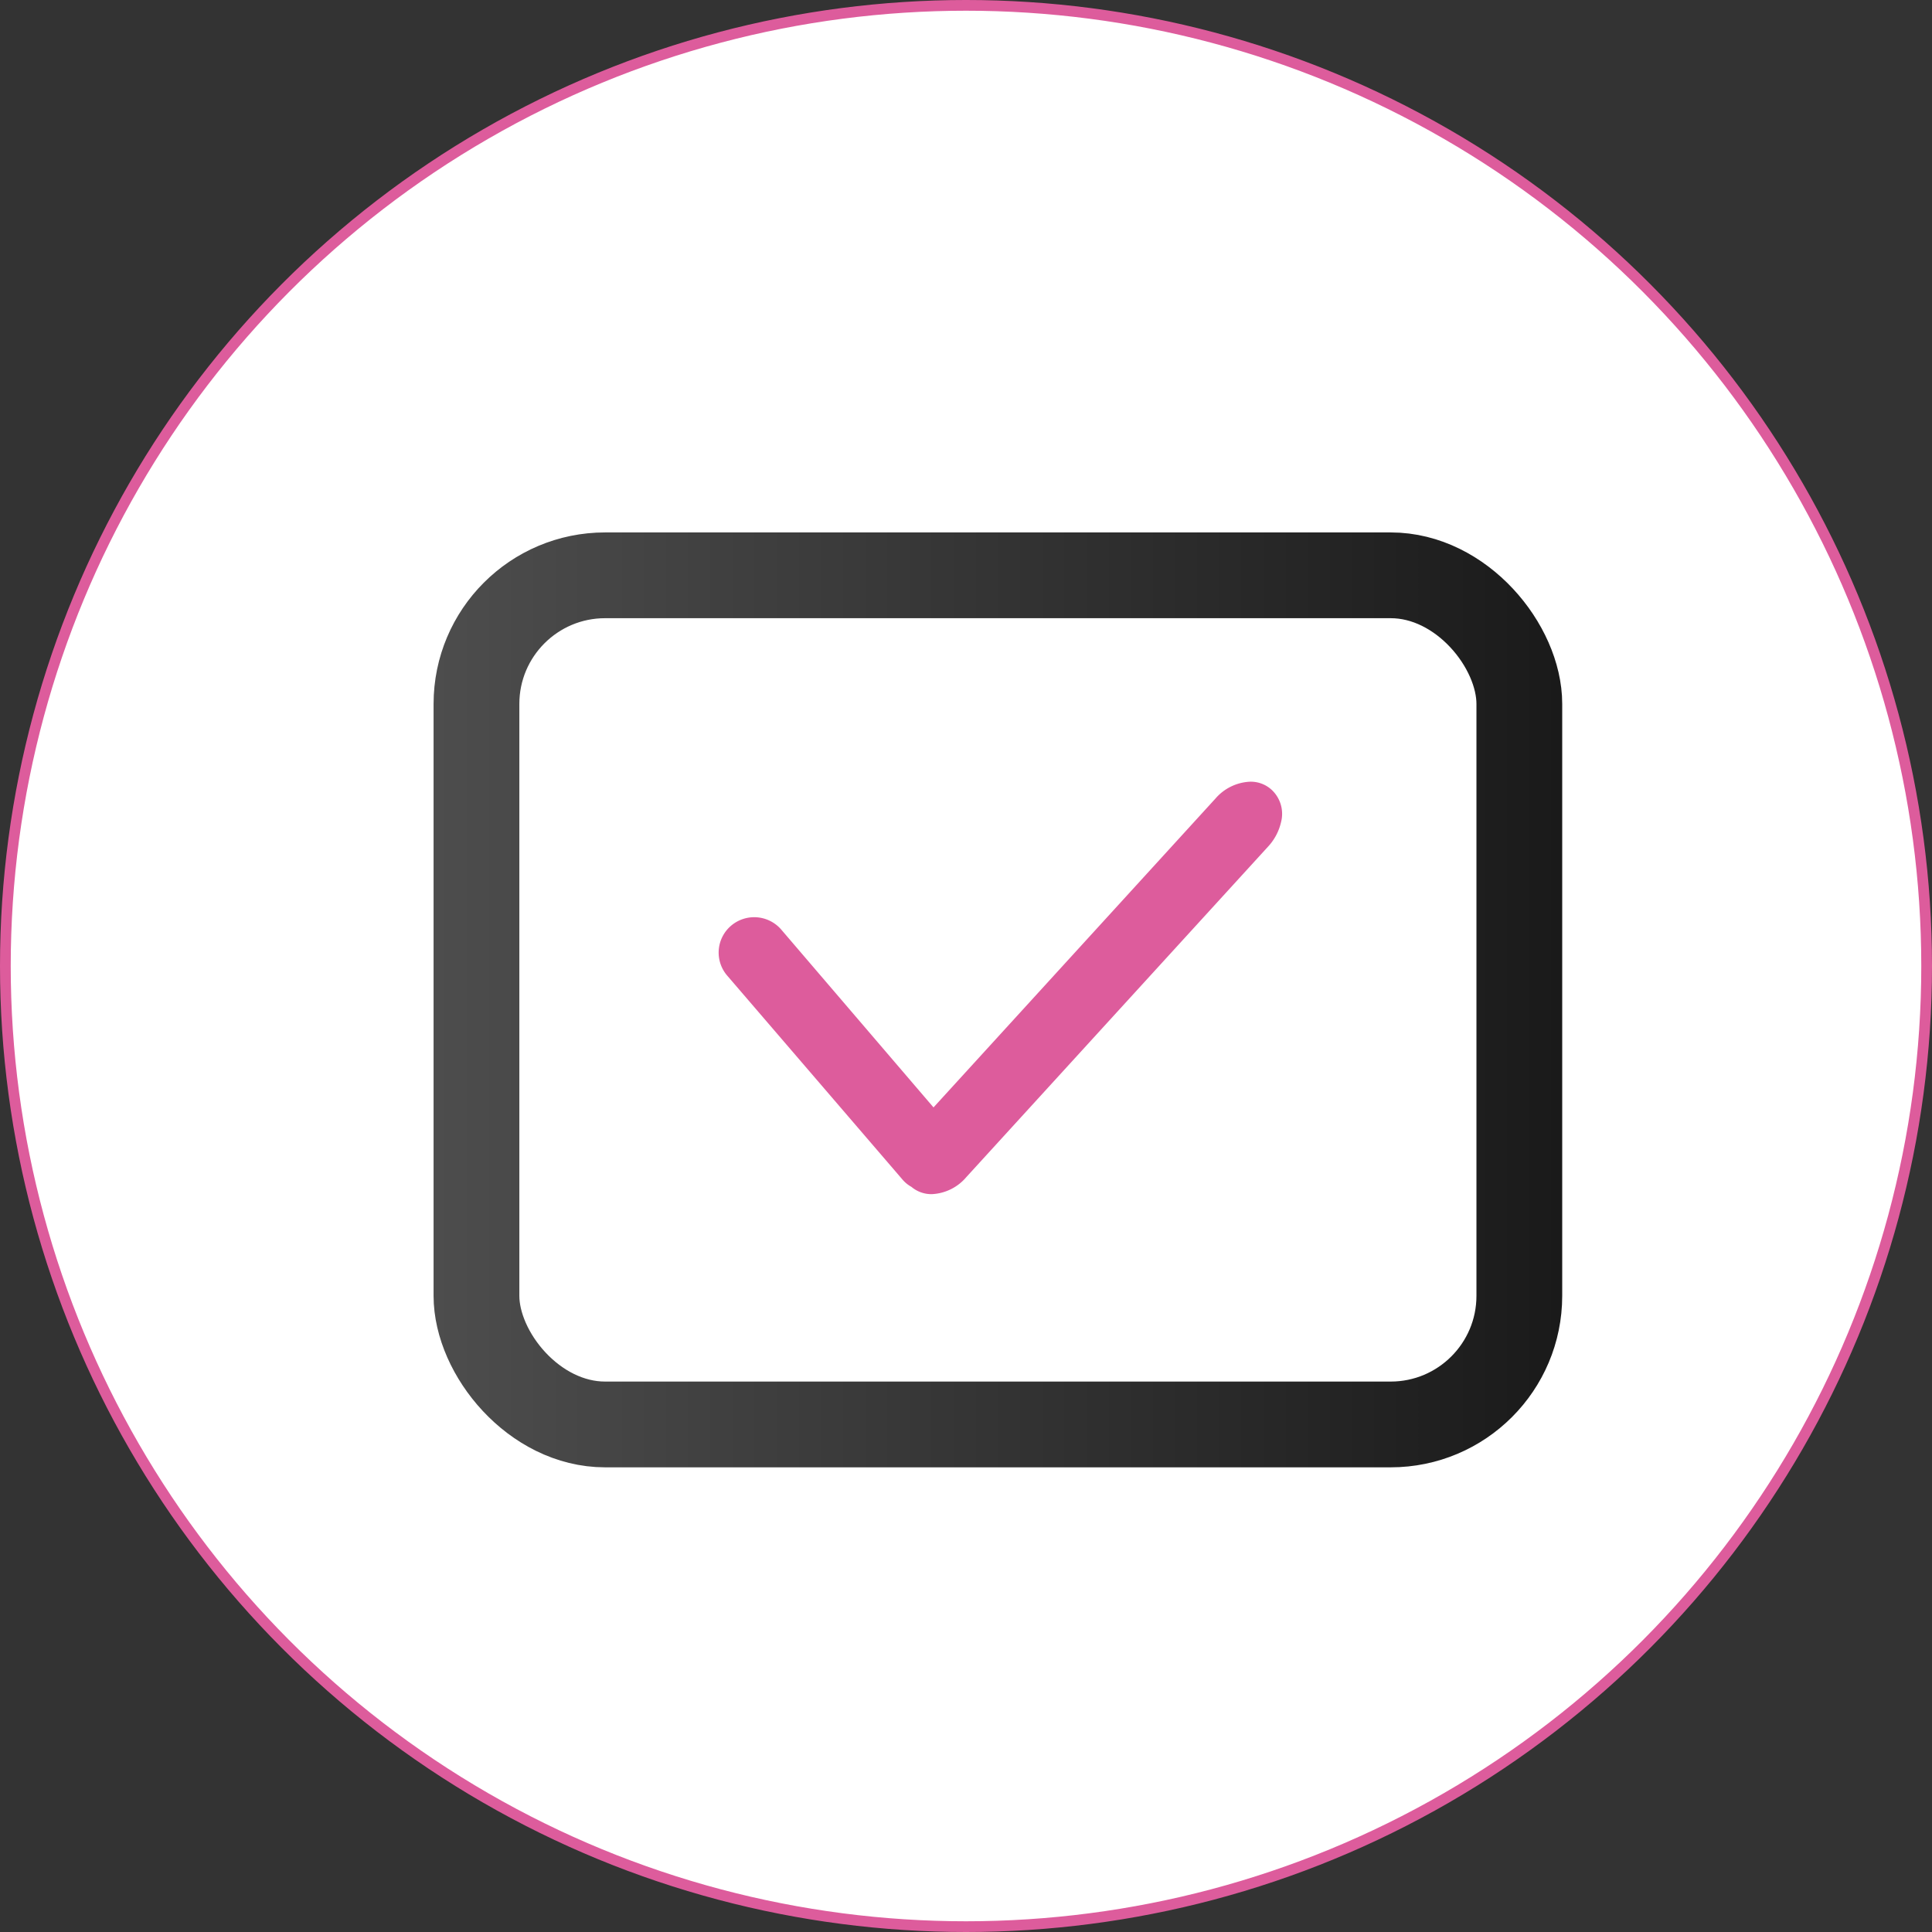
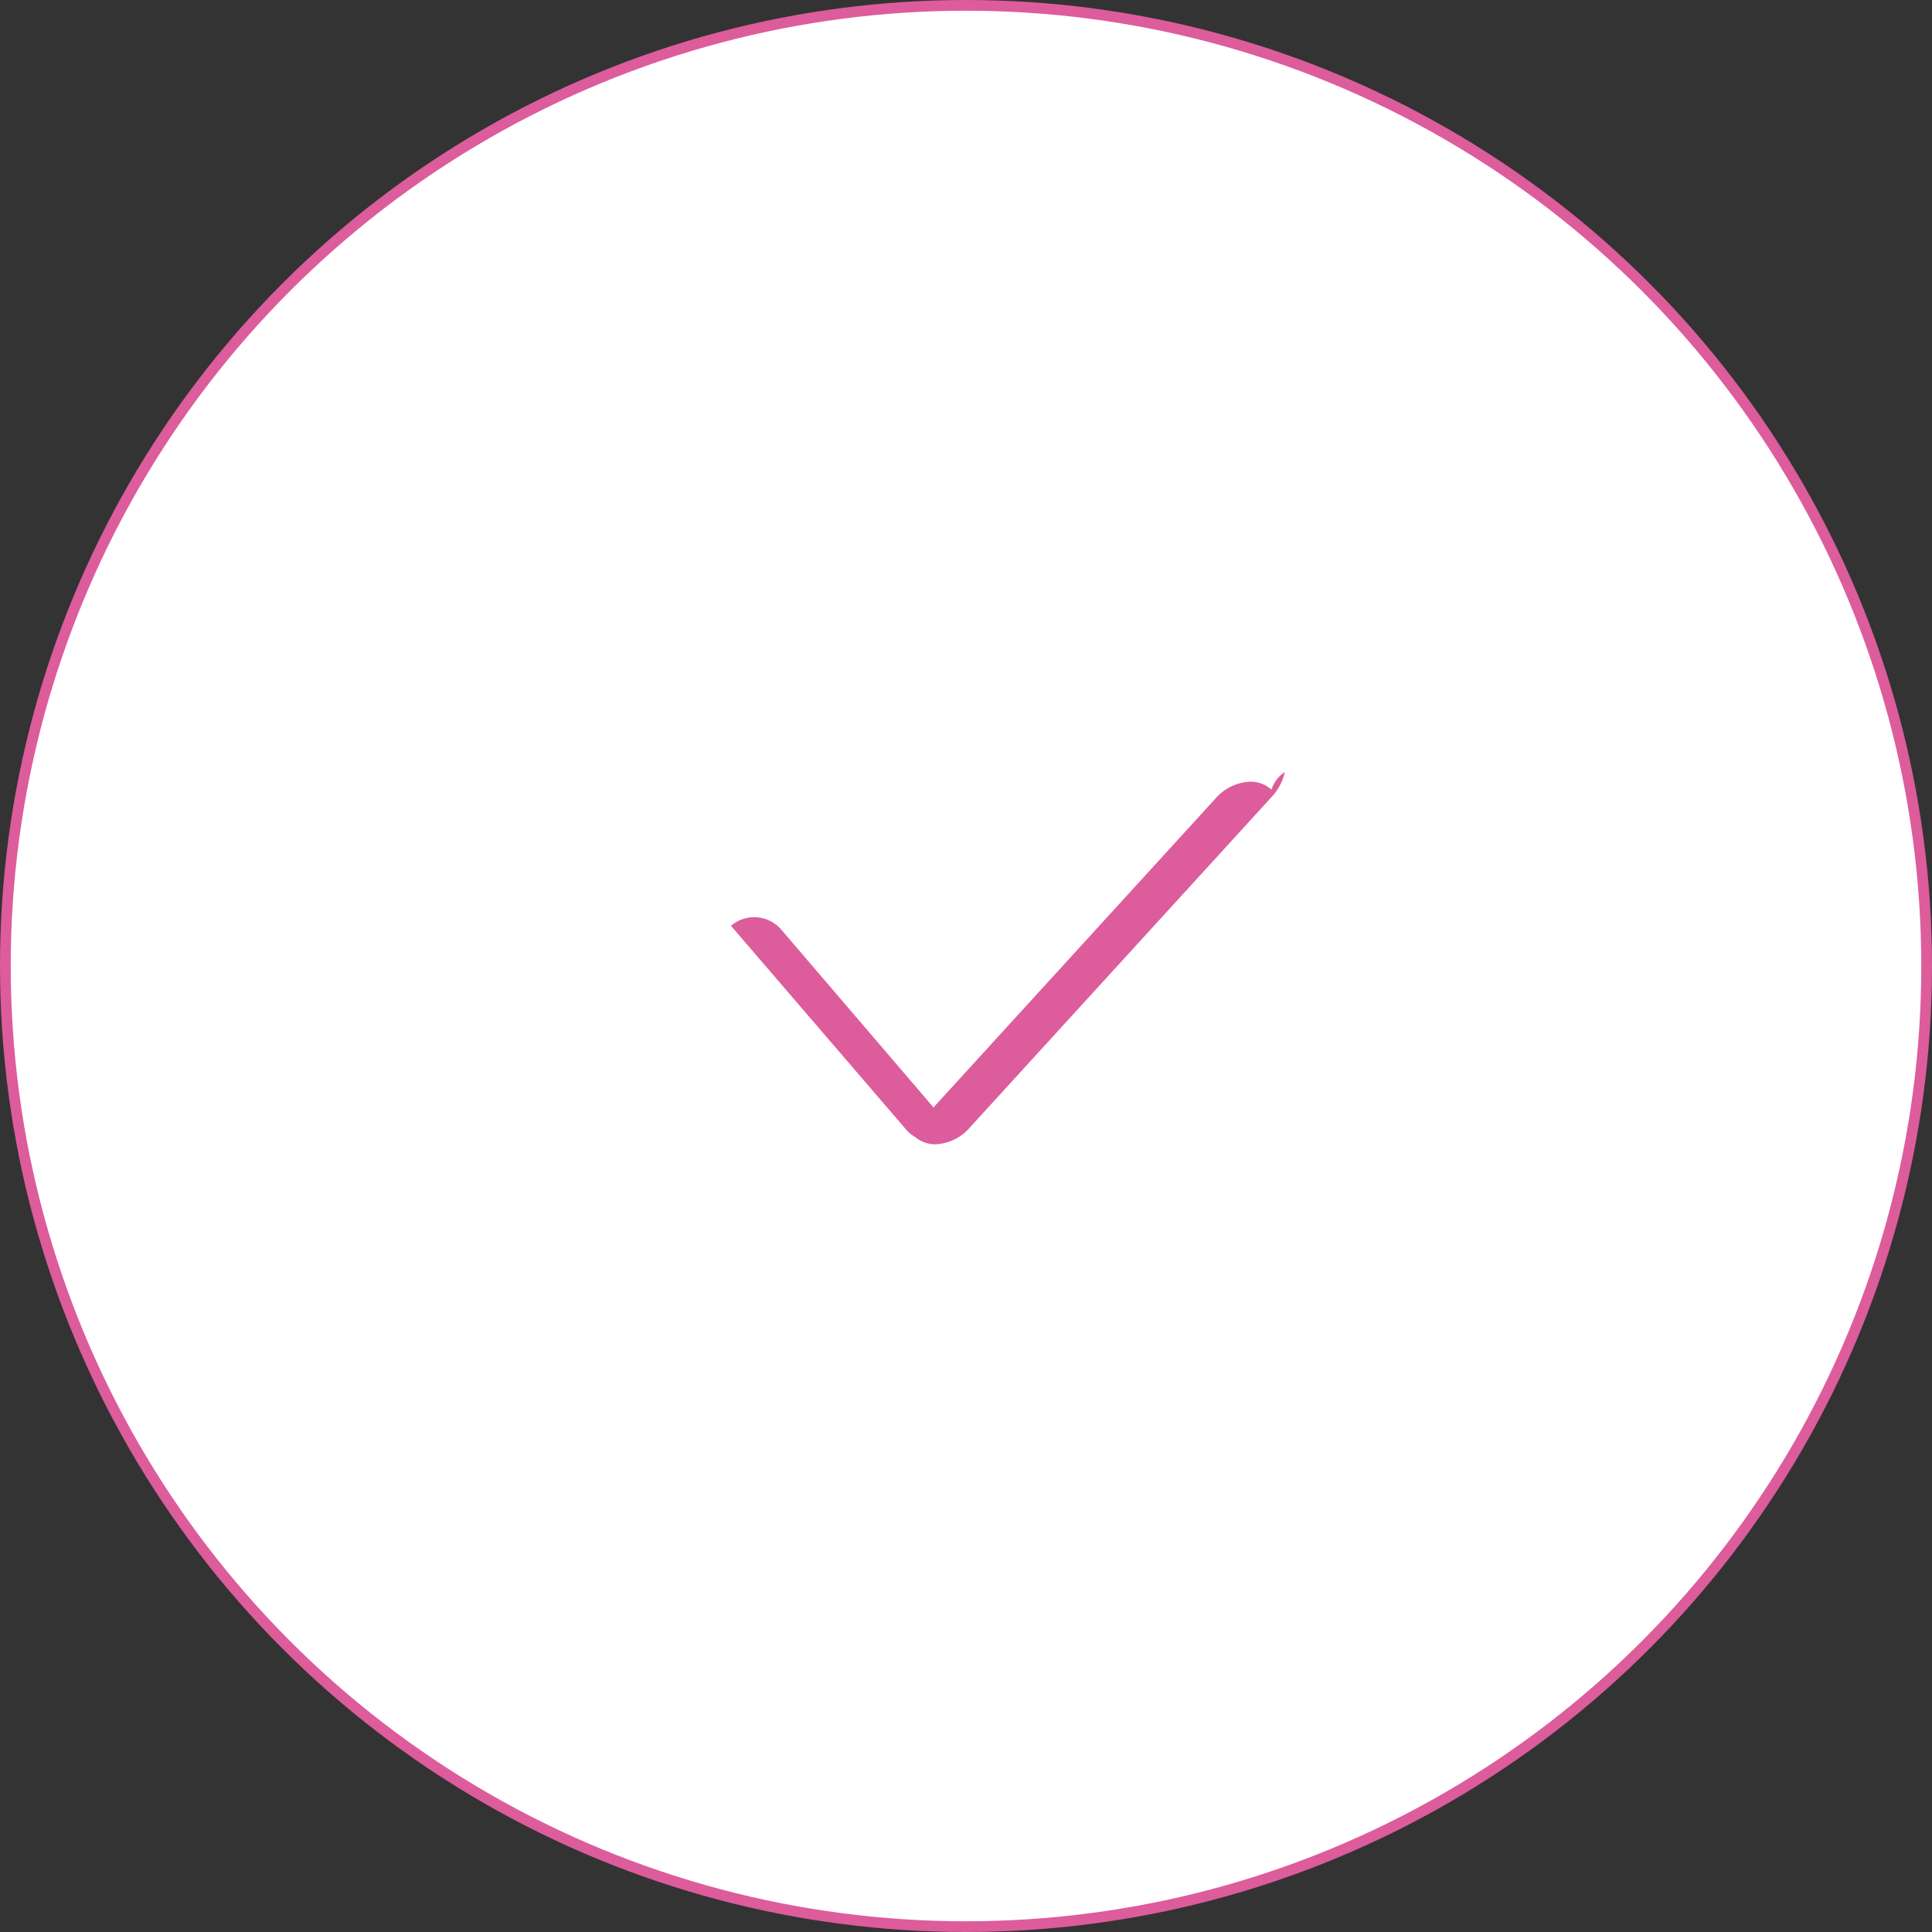
<svg xmlns="http://www.w3.org/2000/svg" viewBox="0 0 180.2 180.2">
  <rect x="0" y="0" width="180.2" height="180.2" fill="#333333" stroke="none" />
  <defs>
    <style>.cls-1,.cls-2{fill:#fff;stroke-miterlimit:10;}.cls-1{stroke:#dd5c9c;}.cls-2{stroke-width:8px;stroke:url(#新規グラデーションスウォッチ_1);}.cls-3{fill:#dd5c9c;}</style>
    <linearGradient id="新規グラデーションスウォッチ_1" x1="40.44" y1="93.26" x2="145.72" y2="93.26" gradientUnits="userSpaceOnUse">
      <stop offset="0" stop-color="#4d4d4d" />
      <stop offset="1" stop-color="#1a1a1a" />
    </linearGradient>
  </defs>
  <title>アセット 12</title>
  <g id="レイヤー_2" data-name="レイヤー 2">
    <g id="レイヤー_1-2" data-name="レイヤー 1">
      <circle class="cls-1" cx="90.1" cy="90.1" r="89.6" />
-       <rect class="cls-2" x="44.44" y="53.66" width="97.27" height="79.2" rx="12" ry="12" />
-       <path class="cls-3" d="M118.59,73.65a2.88,2.88,0,0,0-2-.74,4.53,4.53,0,0,0-3.23,1.58l-26.29,28.8L72.83,86.66a3.33,3.33,0,0,0-4.65-.31A3.29,3.29,0,0,0,67.83,91l16.33,19a3,3,0,0,0,.85.7,2.88,2.88,0,0,0,1.89.68,4.48,4.48,0,0,0,3.23-1.59l28.13-30.81a5,5,0,0,0,1.23-2.32A3.06,3.06,0,0,0,118.59,73.65Z" />
+       <path class="cls-3" d="M118.59,73.65a2.88,2.88,0,0,0-2-.74,4.53,4.53,0,0,0-3.23,1.58l-26.29,28.8L72.83,86.66a3.33,3.33,0,0,0-4.65-.31l16.33,19a3,3,0,0,0,.85.7,2.88,2.88,0,0,0,1.89.68,4.48,4.48,0,0,0,3.23-1.59l28.13-30.81a5,5,0,0,0,1.23-2.32A3.06,3.06,0,0,0,118.59,73.65Z" />
    </g>
  </g>
</svg>